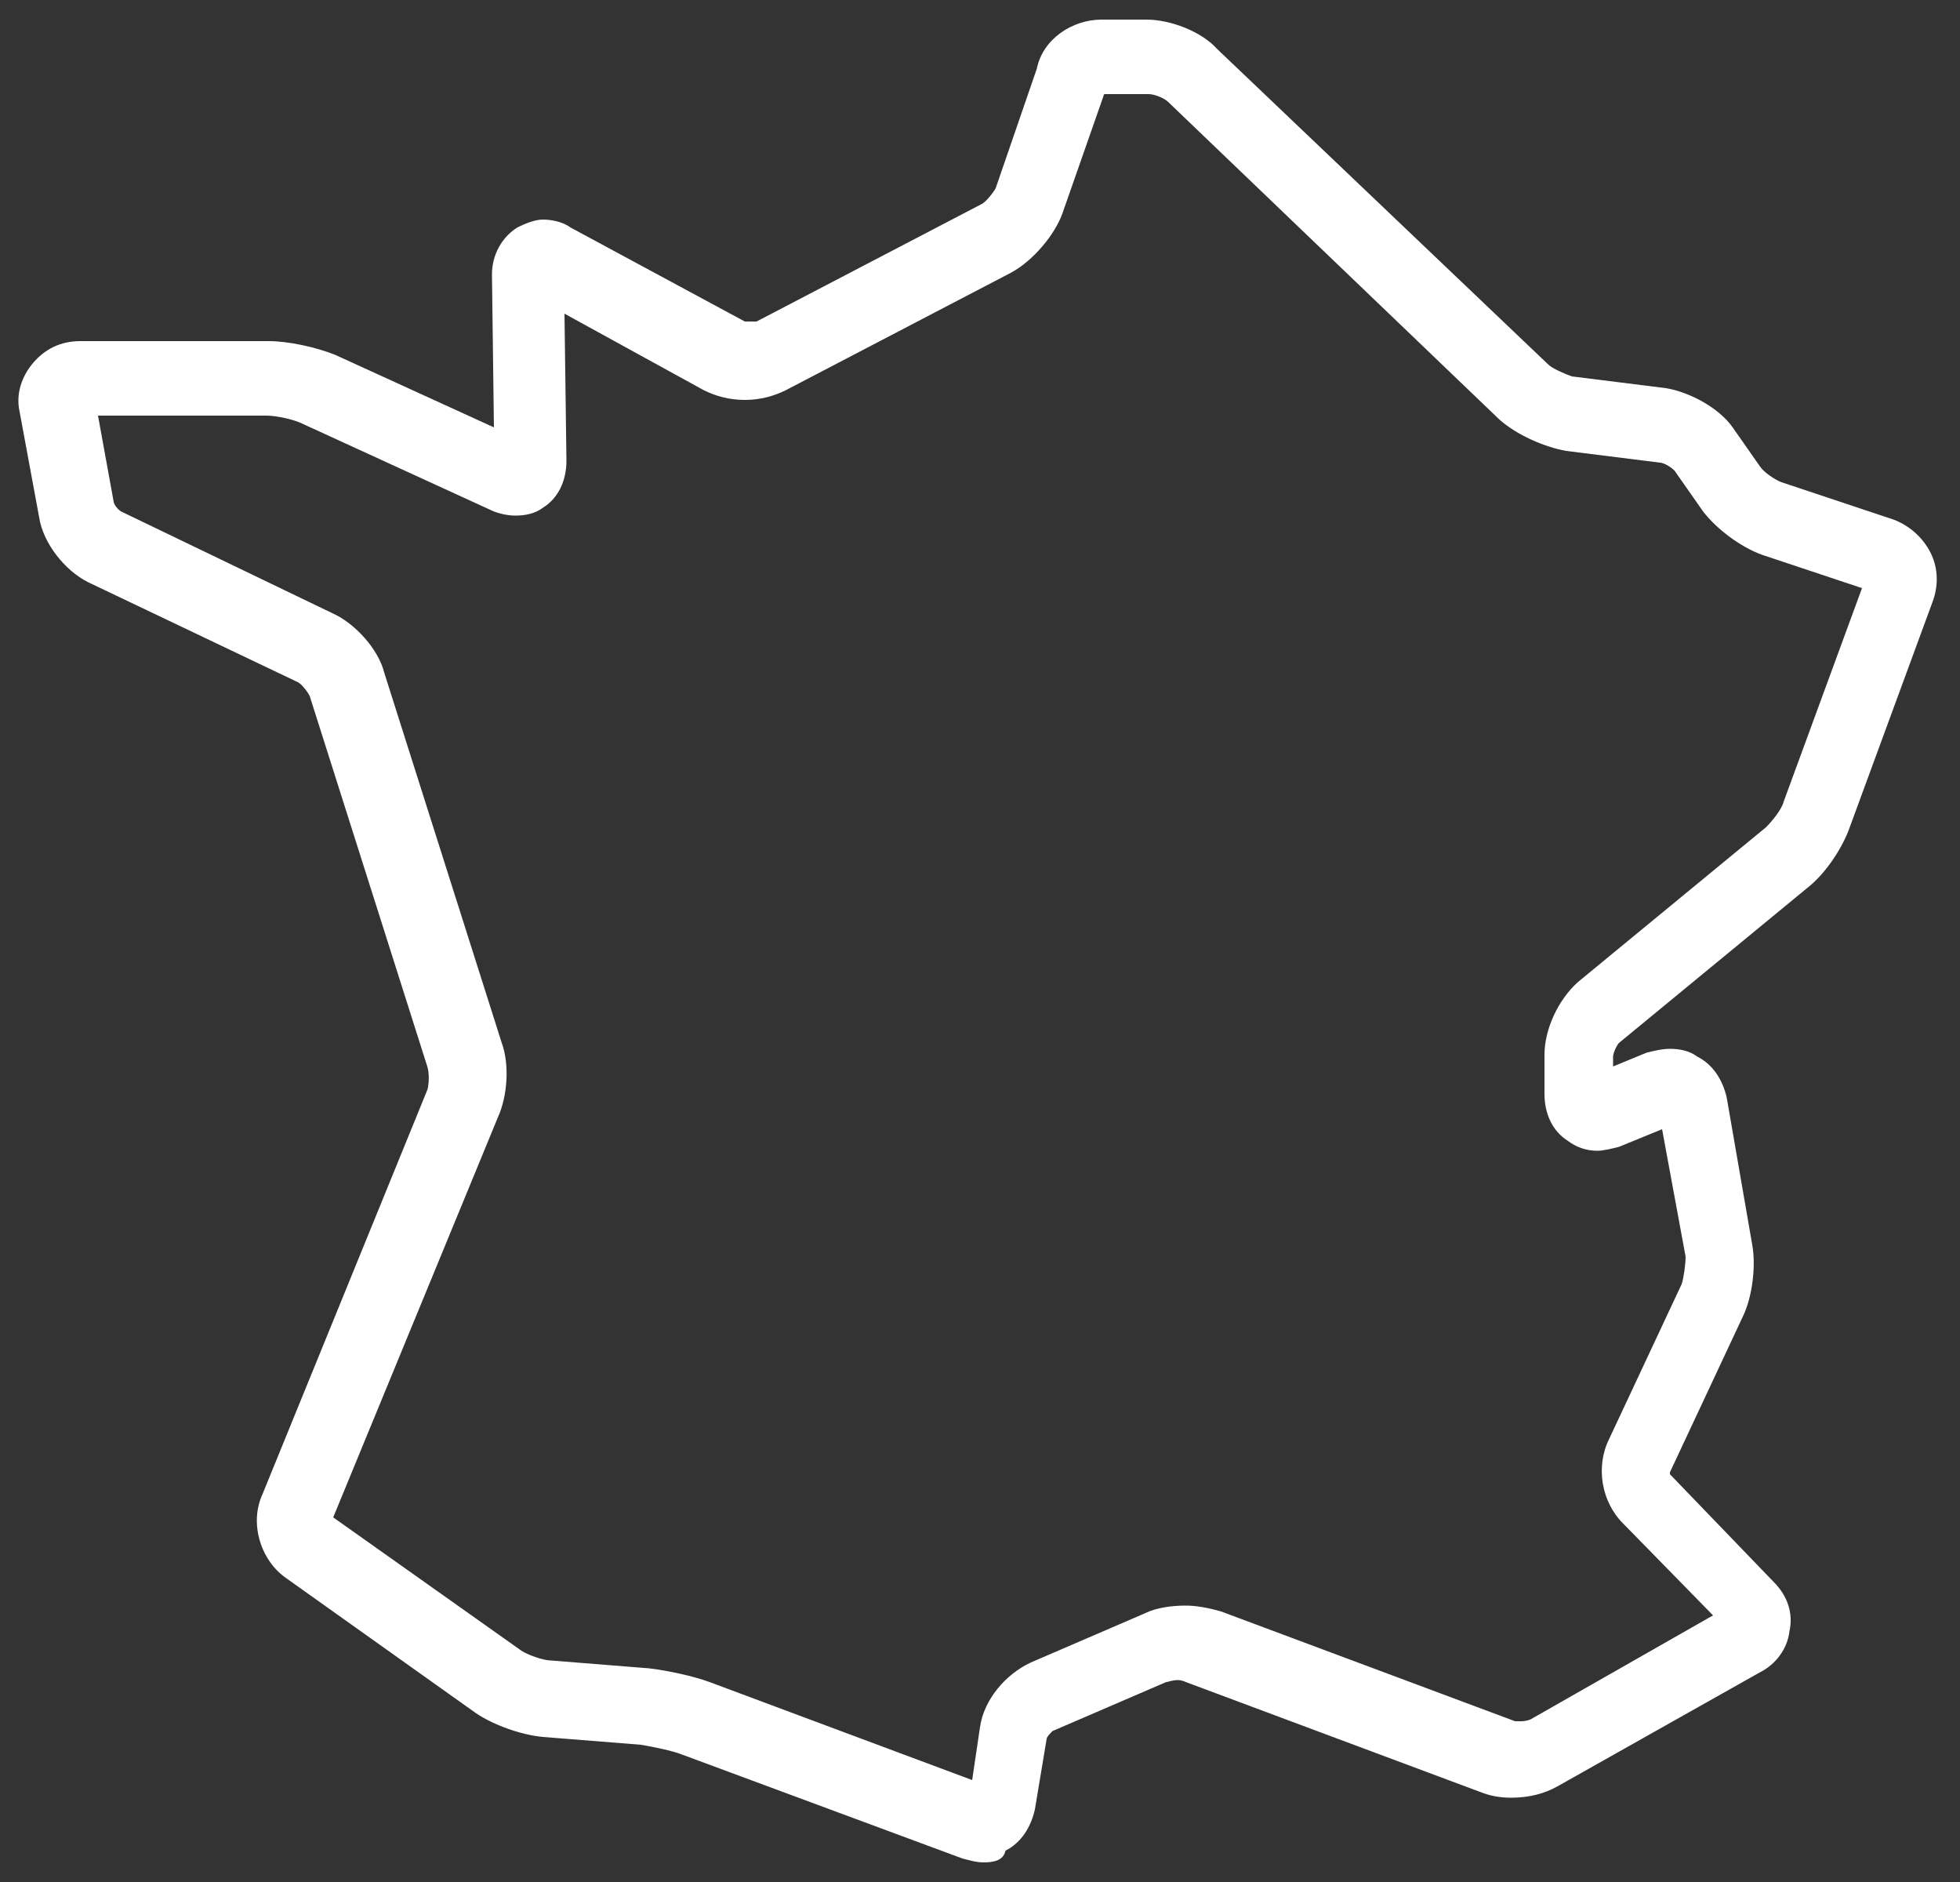
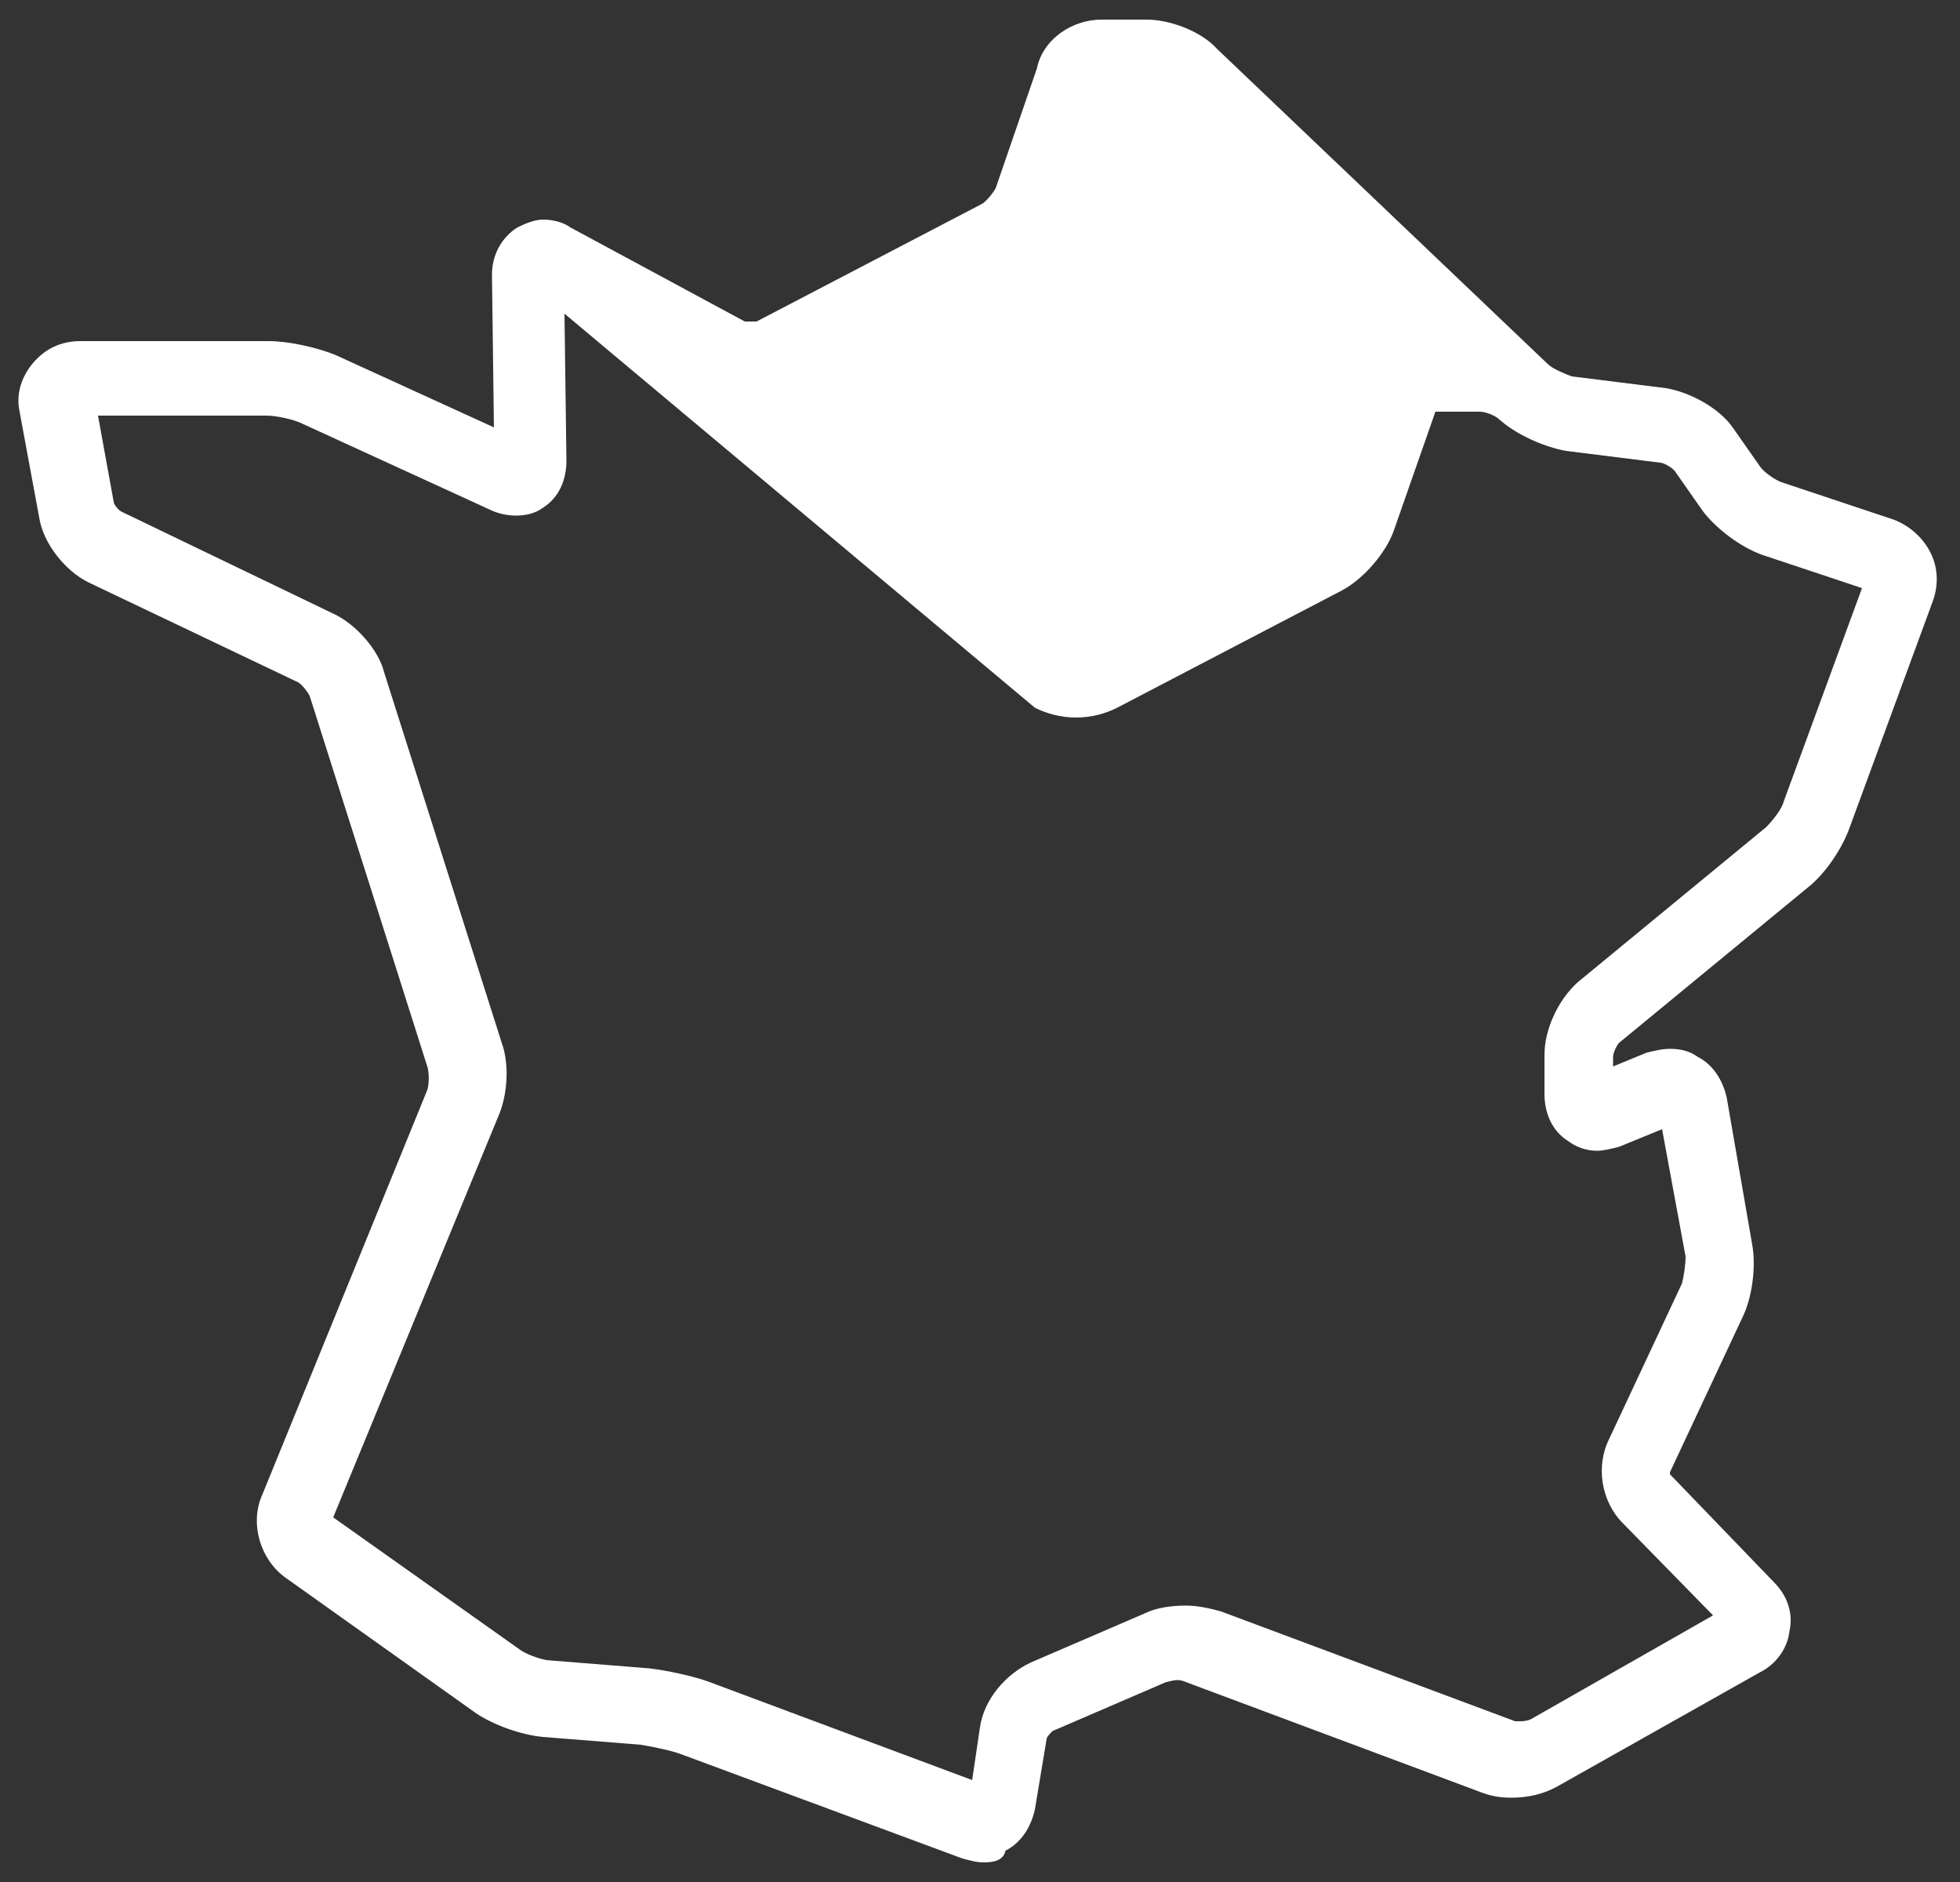
<svg xmlns="http://www.w3.org/2000/svg" version="1.1" id="Mode_Isolation" x="0px" y="0px" viewBox="0 0 100 96" style="enable-background:new 0 0 100 96;" xml:space="preserve">
  <rect x="0" y="0" width="100" height="96" fill="#333333" stroke="none" />
  <style type="text/css"> .st0{fill:#FFFFFF;} </style>
-   <path class="st0" d="M50.2,95c-0.4,0-0.7-0.1-1.1-0.2l-14.3-5.3c-0.5-0.2-1.5-0.4-2.1-0.5l-5-0.4c-1.1-0.1-2.5-0.6-3.4-1.2l-9.7-6.9 c-1.3-0.9-1.9-2.8-1.2-4.3l8.4-20.6c0.1-0.3,0.1-0.9,0-1.2l-6-18.9c-0.1-0.2-0.4-0.6-0.6-0.7L4.5,29.7c-1.2-0.6-2.3-2-2.5-3.3L1,21 c-0.2-0.9,0.1-1.8,0.7-2.5c0.6-0.7,1.4-1.1,2.4-1.1h9.6c1,0,2.4,0.3,3.4,0.7l8.1,3.7l-0.1-7.8c0-1,0.5-1.9,1.3-2.4 c0.4-0.2,0.9-0.4,1.3-0.4s1,0.1,1.4,0.4l8.9,4.8c0,0,0.1,0,0.3,0c0.2,0,0.3,0,0.3,0l11.5-6c0.2-0.1,0.6-0.6,0.7-0.8l2.1-6.1 C53.2,2,54.7,1,56.2,1h2.3c1.2,0,2.8,0.6,3.6,1.5l16.9,16.1c0.2,0.2,0.9,0.5,1.2,0.6l4.8,0.6c1.2,0.2,2.7,1,3.4,2l1.4,2 c0.2,0.3,0.8,0.7,1.1,0.8l5.7,1.9c0.8,0.3,1.5,0.9,1.9,1.7c0.4,0.8,0.4,1.7,0.1,2.5l-4.3,11.7c-0.4,1-1.2,2.2-2.1,2.9l-9.6,7.9 c-0.1,0.1-0.3,0.5-0.3,0.7v0.5l1.7-0.7c0.4-0.1,0.8-0.2,1.2-0.2c0.5,0,1,0.1,1.4,0.4c0.8,0.4,1.3,1.2,1.5,2.1l1.3,7.5 c0.2,1.1,0,2.7-0.5,3.7l-3.7,7.9c0,0,0,0,0,0c0,0,0,0.1,0,0.1l5.3,5.5c0.7,0.7,1,1.6,0.8,2.5c-0.1,0.9-0.7,1.7-1.5,2.1l-10.3,5.8 c-0.7,0.4-1.5,0.6-2.4,0.6c-0.6,0-1.1-0.1-1.6-0.3l-15-5.6c0,0-0.2-0.1-0.4-0.1c-0.3,0-0.5,0.1-0.6,0.1l-5.8,2.5 c-0.1,0.1-0.3,0.3-0.3,0.4l-0.6,3.6c-0.2,0.9-0.7,1.7-1.5,2.1C51.2,94.9,50.7,95,50.2,95z M26.6,84.2c0.3,0.2,1.1,0.5,1.5,0.5l5,0.4 c0.9,0.1,2.3,0.4,3.1,0.7l13.4,5l0.4-2.7c0.2-1.4,1.3-2.7,2.6-3.3l5.8-2.5c0.6-0.3,1.4-0.4,2.1-0.4c0.5,0,1.1,0.1,1.8,0.3l15,5.6 c0,0,0.1,0,0.3,0c0.3,0,0.5-0.1,0.5-0.1l9.3-5.3l-4.6-4.7c-1.1-1.1-1.4-2.9-0.7-4.3l3.7-7.9c0.1-0.3,0.2-1,0.2-1.4l-1.2-6.5 l-2.2,0.9c-0.4,0.1-0.8,0.2-1.1,0.2c-0.6,0-1.1-0.2-1.5-0.5c-0.8-0.5-1.2-1.4-1.2-2.4v-2c0-1.3,0.7-2.8,1.7-3.7l9.6-7.9 c0.3-0.3,0.8-0.9,0.9-1.3L95,30l-5.1-1.7c-1.1-0.4-2.3-1.3-3-2.2l-1.4-2c-0.1-0.2-0.6-0.5-0.8-0.5L79.9,23c-1.1-0.2-2.5-0.8-3.4-1.6 L59.6,5.2c-0.2-0.2-0.7-0.4-1-0.4h-2.3c0.1,0,0,0,0,0.1l-2.1,6c-0.4,1.1-1.5,2.4-2.6,3l-11.5,6c-0.6,0.3-1.3,0.5-2.1,0.5 c-0.8,0-1.5-0.2-2.1-0.5L28.8,16l0.1,7.5c0,1-0.4,1.9-1.2,2.4c-0.4,0.3-0.9,0.4-1.4,0.4c-0.4,0-0.9-0.1-1.3-0.3l-9.6-4.4 c-0.4-0.2-1.3-0.4-1.8-0.4H5l0.8,4.4c0,0.1,0.2,0.4,0.4,0.5L17,31.3c1.1,0.5,2.3,1.8,2.6,3l6,18.9c0.4,1.1,0.3,2.7-0.2,3.8 l-8.4,20.4L26.6,84.2z" />
+   <path class="st0" d="M50.2,95c-0.4,0-0.7-0.1-1.1-0.2l-14.3-5.3c-0.5-0.2-1.5-0.4-2.1-0.5l-5-0.4c-1.1-0.1-2.5-0.6-3.4-1.2l-9.7-6.9 c-1.3-0.9-1.9-2.8-1.2-4.3l8.4-20.6c0.1-0.3,0.1-0.9,0-1.2l-6-18.9c-0.1-0.2-0.4-0.6-0.6-0.7L4.5,29.7c-1.2-0.6-2.3-2-2.5-3.3L1,21 c-0.2-0.9,0.1-1.8,0.7-2.5c0.6-0.7,1.4-1.1,2.4-1.1h9.6c1,0,2.4,0.3,3.4,0.7l8.1,3.7l-0.1-7.8c0-1,0.5-1.9,1.3-2.4 c0.4-0.2,0.9-0.4,1.3-0.4s1,0.1,1.4,0.4l8.9,4.8c0,0,0.1,0,0.3,0c0.2,0,0.3,0,0.3,0l11.5-6c0.2-0.1,0.6-0.6,0.7-0.8l2.1-6.1 C53.2,2,54.7,1,56.2,1h2.3c1.2,0,2.8,0.6,3.6,1.5l16.9,16.1c0.2,0.2,0.9,0.5,1.2,0.6l4.8,0.6c1.2,0.2,2.7,1,3.4,2l1.4,2 c0.2,0.3,0.8,0.7,1.1,0.8l5.7,1.9c0.8,0.3,1.5,0.9,1.9,1.7c0.4,0.8,0.4,1.7,0.1,2.5l-4.3,11.7c-0.4,1-1.2,2.2-2.1,2.9l-9.6,7.9 c-0.1,0.1-0.3,0.5-0.3,0.7v0.5l1.7-0.7c0.4-0.1,0.8-0.2,1.2-0.2c0.5,0,1,0.1,1.4,0.4c0.8,0.4,1.3,1.2,1.5,2.1l1.3,7.5 c0.2,1.1,0,2.7-0.5,3.7l-3.7,7.9c0,0,0,0,0,0c0,0,0,0.1,0,0.1l5.3,5.5c0.7,0.7,1,1.6,0.8,2.5c-0.1,0.9-0.7,1.7-1.5,2.1l-10.3,5.8 c-0.7,0.4-1.5,0.6-2.4,0.6c-0.6,0-1.1-0.1-1.6-0.3l-15-5.6c0,0-0.2-0.1-0.4-0.1c-0.3,0-0.5,0.1-0.6,0.1l-5.8,2.5 c-0.1,0.1-0.3,0.3-0.3,0.4l-0.6,3.6c-0.2,0.9-0.7,1.7-1.5,2.1C51.2,94.9,50.7,95,50.2,95z M26.6,84.2c0.3,0.2,1.1,0.5,1.5,0.5l5,0.4 c0.9,0.1,2.3,0.4,3.1,0.7l13.4,5l0.4-2.7c0.2-1.4,1.3-2.7,2.6-3.3l5.8-2.5c0.6-0.3,1.4-0.4,2.1-0.4c0.5,0,1.1,0.1,1.8,0.3l15,5.6 c0,0,0.1,0,0.3,0c0.3,0,0.5-0.1,0.5-0.1l9.3-5.3l-4.6-4.7c-1.1-1.1-1.4-2.9-0.7-4.3l3.7-7.9c0.1-0.3,0.2-1,0.2-1.4l-1.2-6.5 l-2.2,0.9c-0.4,0.1-0.8,0.2-1.1,0.2c-0.6,0-1.1-0.2-1.5-0.5c-0.8-0.5-1.2-1.4-1.2-2.4v-2c0-1.3,0.7-2.8,1.7-3.7l9.6-7.9 c0.3-0.3,0.8-0.9,0.9-1.3L95,30l-5.1-1.7c-1.1-0.4-2.3-1.3-3-2.2l-1.4-2c-0.1-0.2-0.6-0.5-0.8-0.5L79.9,23c-1.1-0.2-2.5-0.8-3.4-1.6 c-0.2-0.2-0.7-0.4-1-0.4h-2.3c0.1,0,0,0,0,0.1l-2.1,6c-0.4,1.1-1.5,2.4-2.6,3l-11.5,6c-0.6,0.3-1.3,0.5-2.1,0.5 c-0.8,0-1.5-0.2-2.1-0.5L28.8,16l0.1,7.5c0,1-0.4,1.9-1.2,2.4c-0.4,0.3-0.9,0.4-1.4,0.4c-0.4,0-0.9-0.1-1.3-0.3l-9.6-4.4 c-0.4-0.2-1.3-0.4-1.8-0.4H5l0.8,4.4c0,0.1,0.2,0.4,0.4,0.5L17,31.3c1.1,0.5,2.3,1.8,2.6,3l6,18.9c0.4,1.1,0.3,2.7-0.2,3.8 l-8.4,20.4L26.6,84.2z" />
</svg>